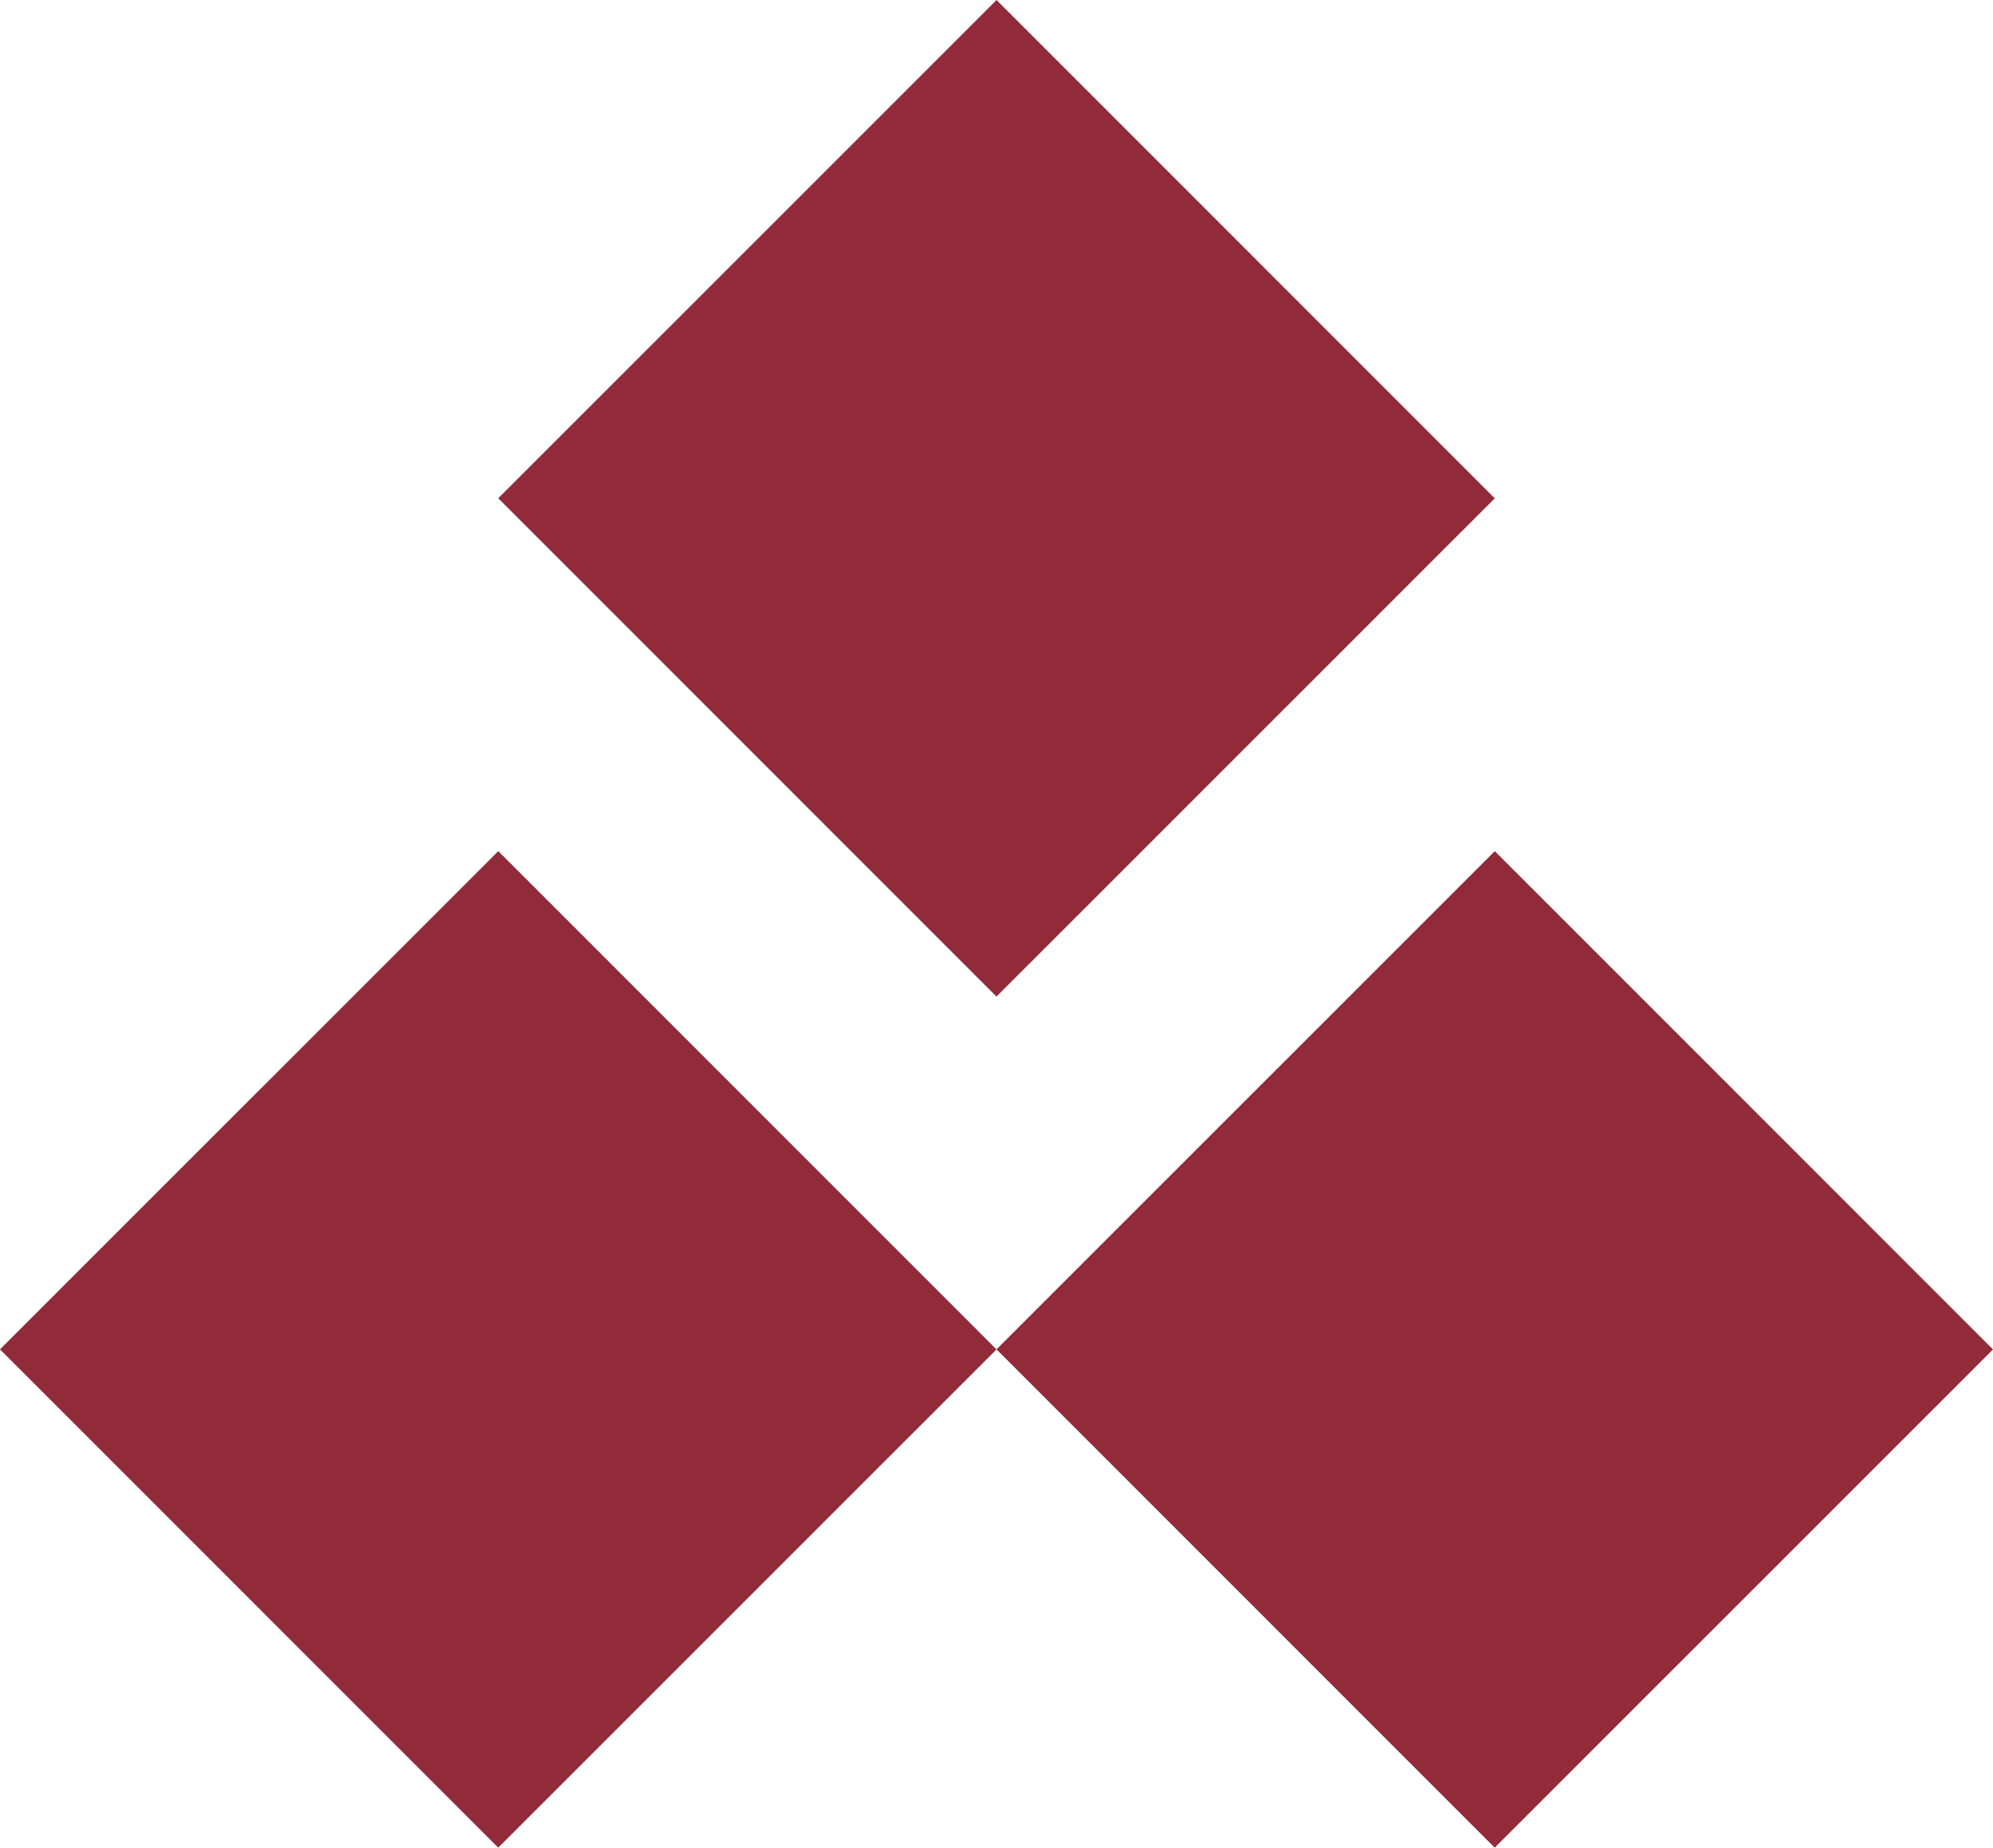
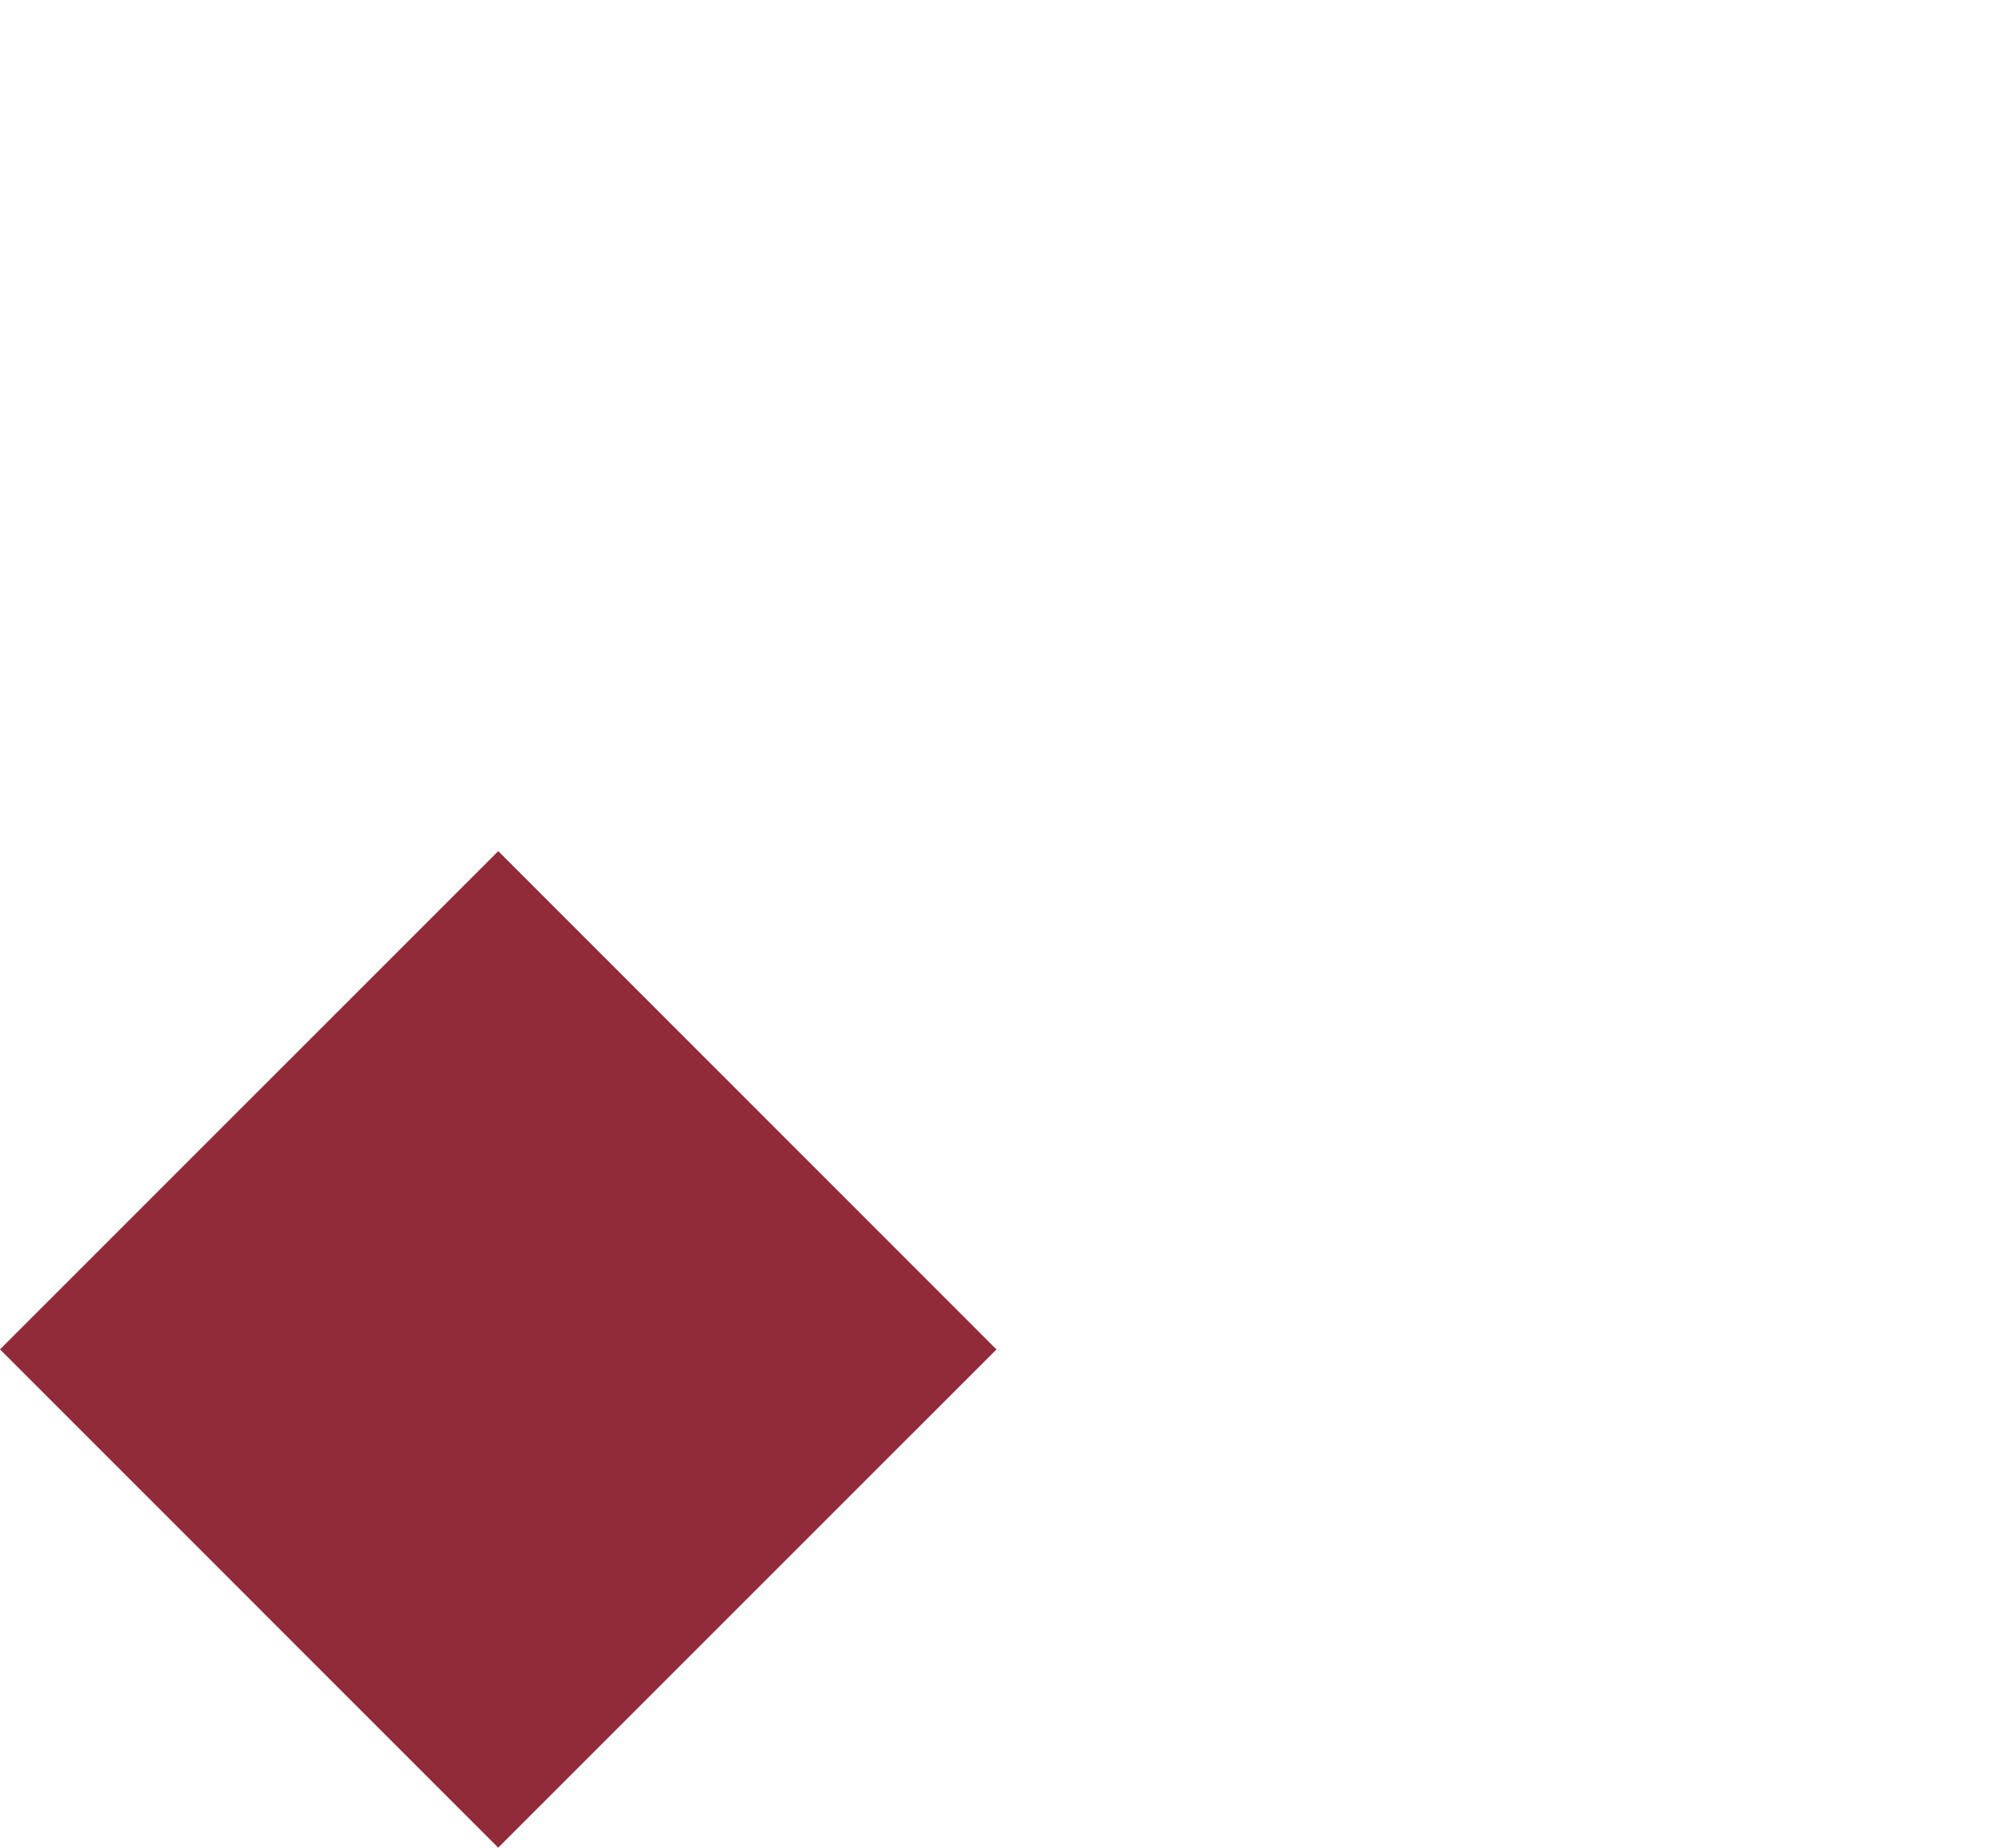
<svg xmlns="http://www.w3.org/2000/svg" width="88.328" height="81.883" viewBox="0 0 88.328 81.883">
  <g id="Group_43950" data-name="Group 43950" transform="translate(-446.918 -4052.622)">
    <g id="Group_43832" data-name="Group 43832" transform="translate(424.836 4052.622)">
-       <rect id="Rectangle_3624" data-name="Rectangle 3624" width="31.229" height="31.229" transform="translate(44.164 22.081) rotate(-44.996)" fill="#912b39" />
-     </g>
+       </g>
    <g id="Group_43822" data-name="Group 43822" transform="translate(446.918 4090.341)">
-       <rect id="Rectangle_3624-2" data-name="Rectangle 3624" width="31.229" height="31.229" transform="translate(44.164 22.081) rotate(-44.996)" fill="#912b39" />
      <rect id="Rectangle_3625" data-name="Rectangle 3625" width="31.228" height="31.228" transform="translate(0 22.081) rotate(-44.996)" fill="#912b39" />
    </g>
  </g>
</svg>